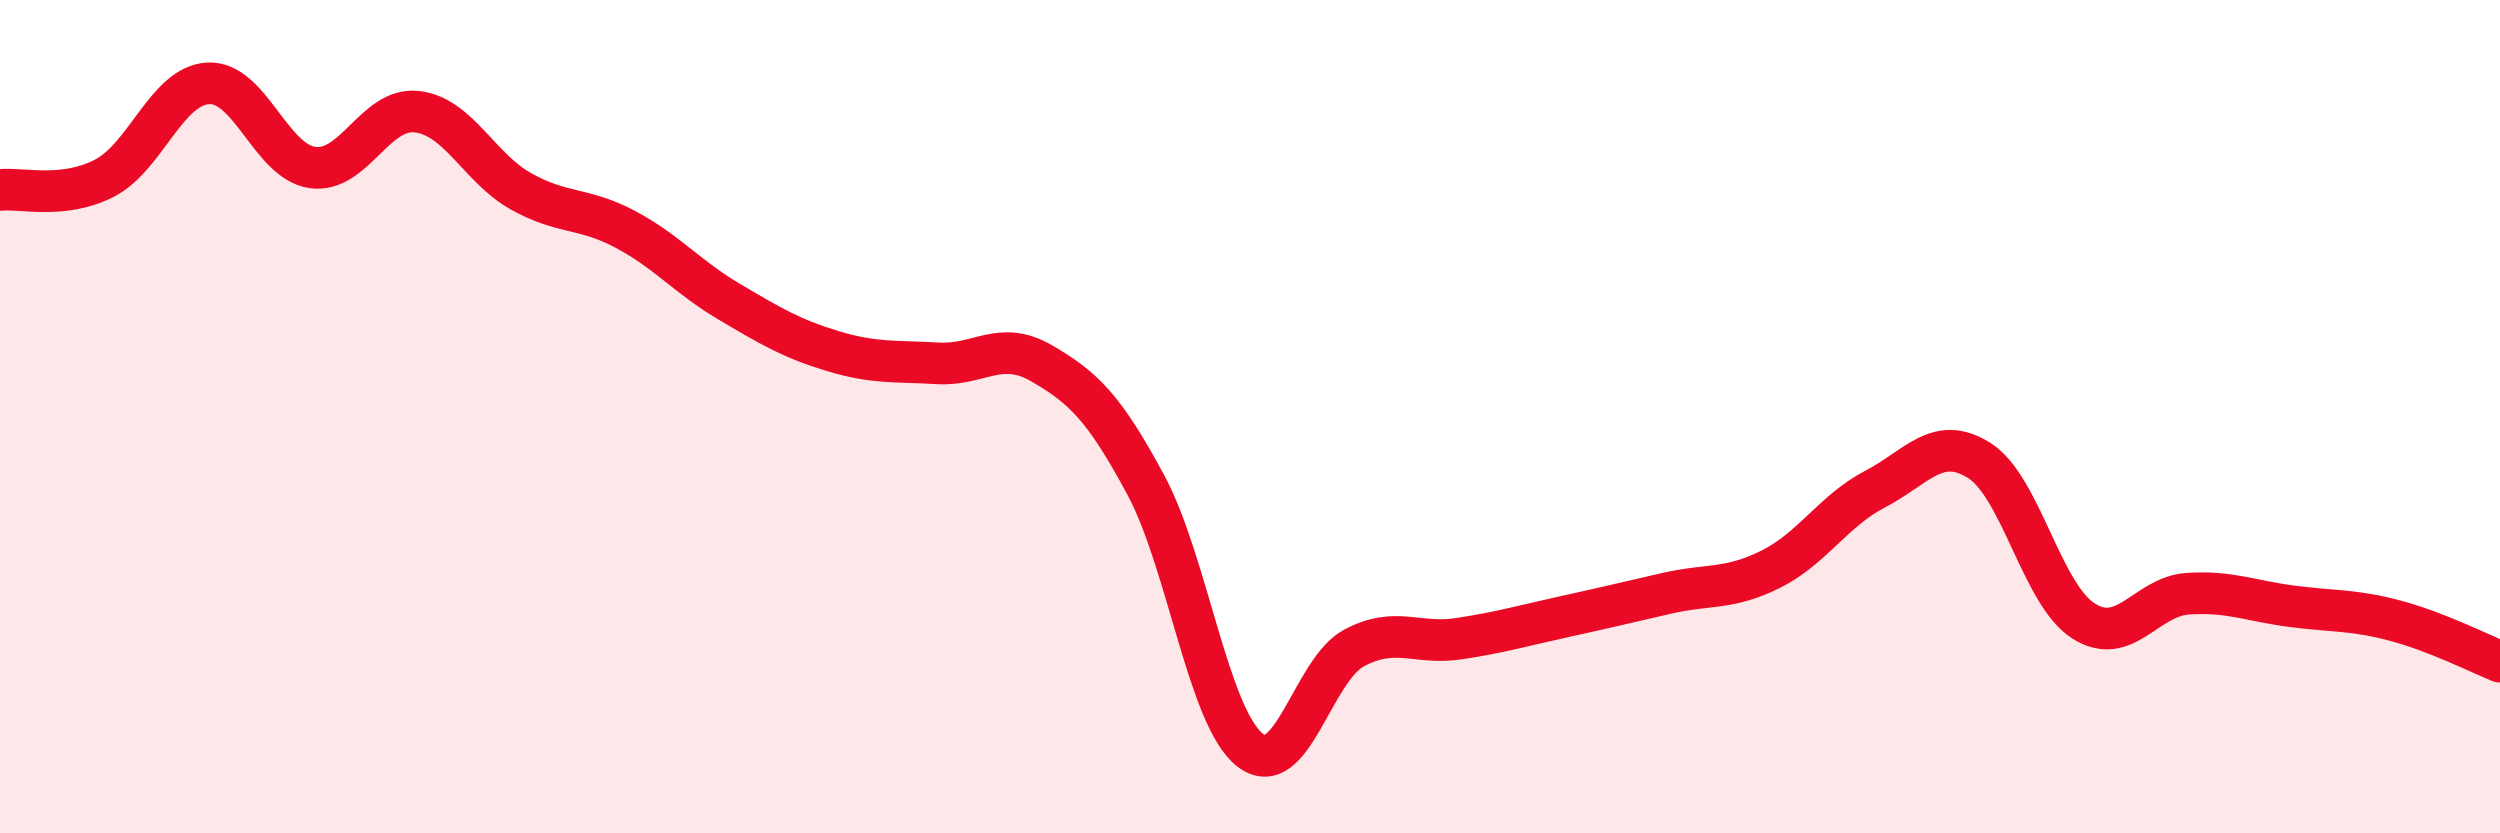
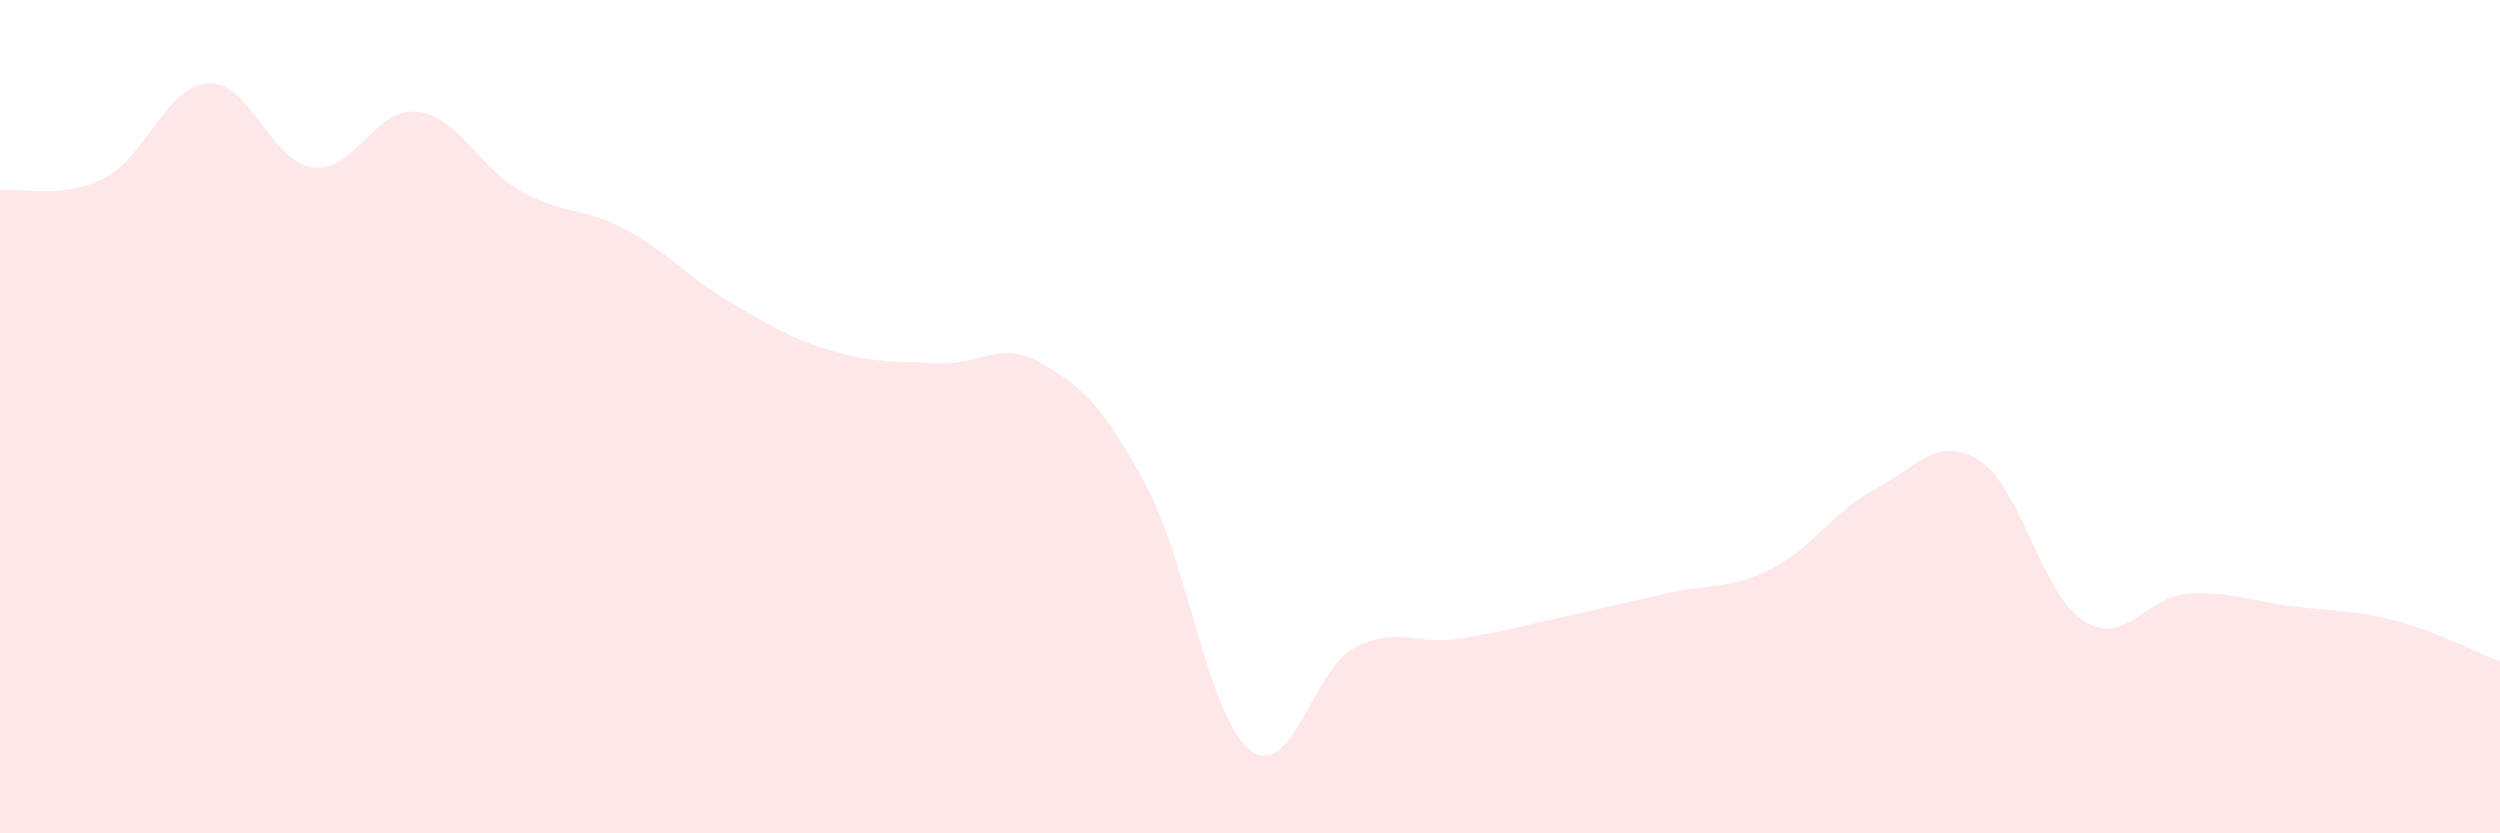
<svg xmlns="http://www.w3.org/2000/svg" width="60" height="20" viewBox="0 0 60 20">
  <path d="M 0,4.56 C 0.5,4.5 1.5,4.79 2.5,4.28 C 3.5,3.77 4,2.05 5,2 C 6,1.95 6.5,3.88 7.5,4.02 C 8.5,4.16 9,2.57 10,2.68 C 11,2.79 11.5,4.03 12.5,4.59 C 13.5,5.15 14,4.97 15,5.5 C 16,6.03 16.5,6.65 17.5,7.24 C 18.5,7.83 19,8.13 20,8.43 C 21,8.73 21.5,8.66 22.5,8.72 C 23.5,8.78 24,8.14 25,8.72 C 26,9.3 26.5,9.78 27.5,11.64 C 28.5,13.5 29,17.22 30,18 C 31,18.78 31.5,16.08 32.5,15.55 C 33.5,15.02 34,15.48 35,15.33 C 36,15.18 36.5,15.03 37.5,14.81 C 38.5,14.59 39,14.47 40,14.24 C 41,14.01 41.5,14.16 42.5,13.66 C 43.5,13.16 44,12.26 45,11.74 C 46,11.22 46.5,10.42 47.5,11.05 C 48.5,11.68 49,14.26 50,14.9 C 51,15.54 51.5,14.32 52.5,14.25 C 53.5,14.18 54,14.42 55,14.55 C 56,14.68 56.5,14.63 57.5,14.9 C 58.5,15.17 59.5,15.68 60,15.88L60 20L0 20Z" fill="#EB0A25" opacity="0.1" stroke-linecap="round" stroke-linejoin="round" />
-   <path d="M 0,4.56 C 0.5,4.5 1.5,4.79 2.5,4.28 C 3.5,3.77 4,2.05 5,2 C 6,1.95 6.5,3.88 7.5,4.02 C 8.5,4.16 9,2.57 10,2.68 C 11,2.79 11.5,4.03 12.5,4.59 C 13.5,5.15 14,4.97 15,5.5 C 16,6.03 16.5,6.65 17.5,7.24 C 18.5,7.83 19,8.13 20,8.43 C 21,8.73 21.5,8.66 22.5,8.72 C 23.5,8.78 24,8.14 25,8.72 C 26,9.3 26.5,9.78 27.5,11.64 C 28.5,13.5 29,17.22 30,18 C 31,18.78 31.5,16.08 32.5,15.55 C 33.5,15.02 34,15.48 35,15.33 C 36,15.18 36.5,15.03 37.5,14.81 C 38.5,14.59 39,14.47 40,14.24 C 41,14.01 41.5,14.16 42.5,13.66 C 43.5,13.16 44,12.26 45,11.74 C 46,11.22 46.5,10.42 47.5,11.05 C 48.5,11.68 49,14.26 50,14.9 C 51,15.54 51.5,14.32 52.5,14.25 C 53.5,14.18 54,14.42 55,14.55 C 56,14.68 56.5,14.63 57.5,14.9 C 58.5,15.17 59.5,15.68 60,15.88" stroke="#EB0A25" stroke-width="1" fill="none" stroke-linecap="round" stroke-linejoin="round" />
</svg>